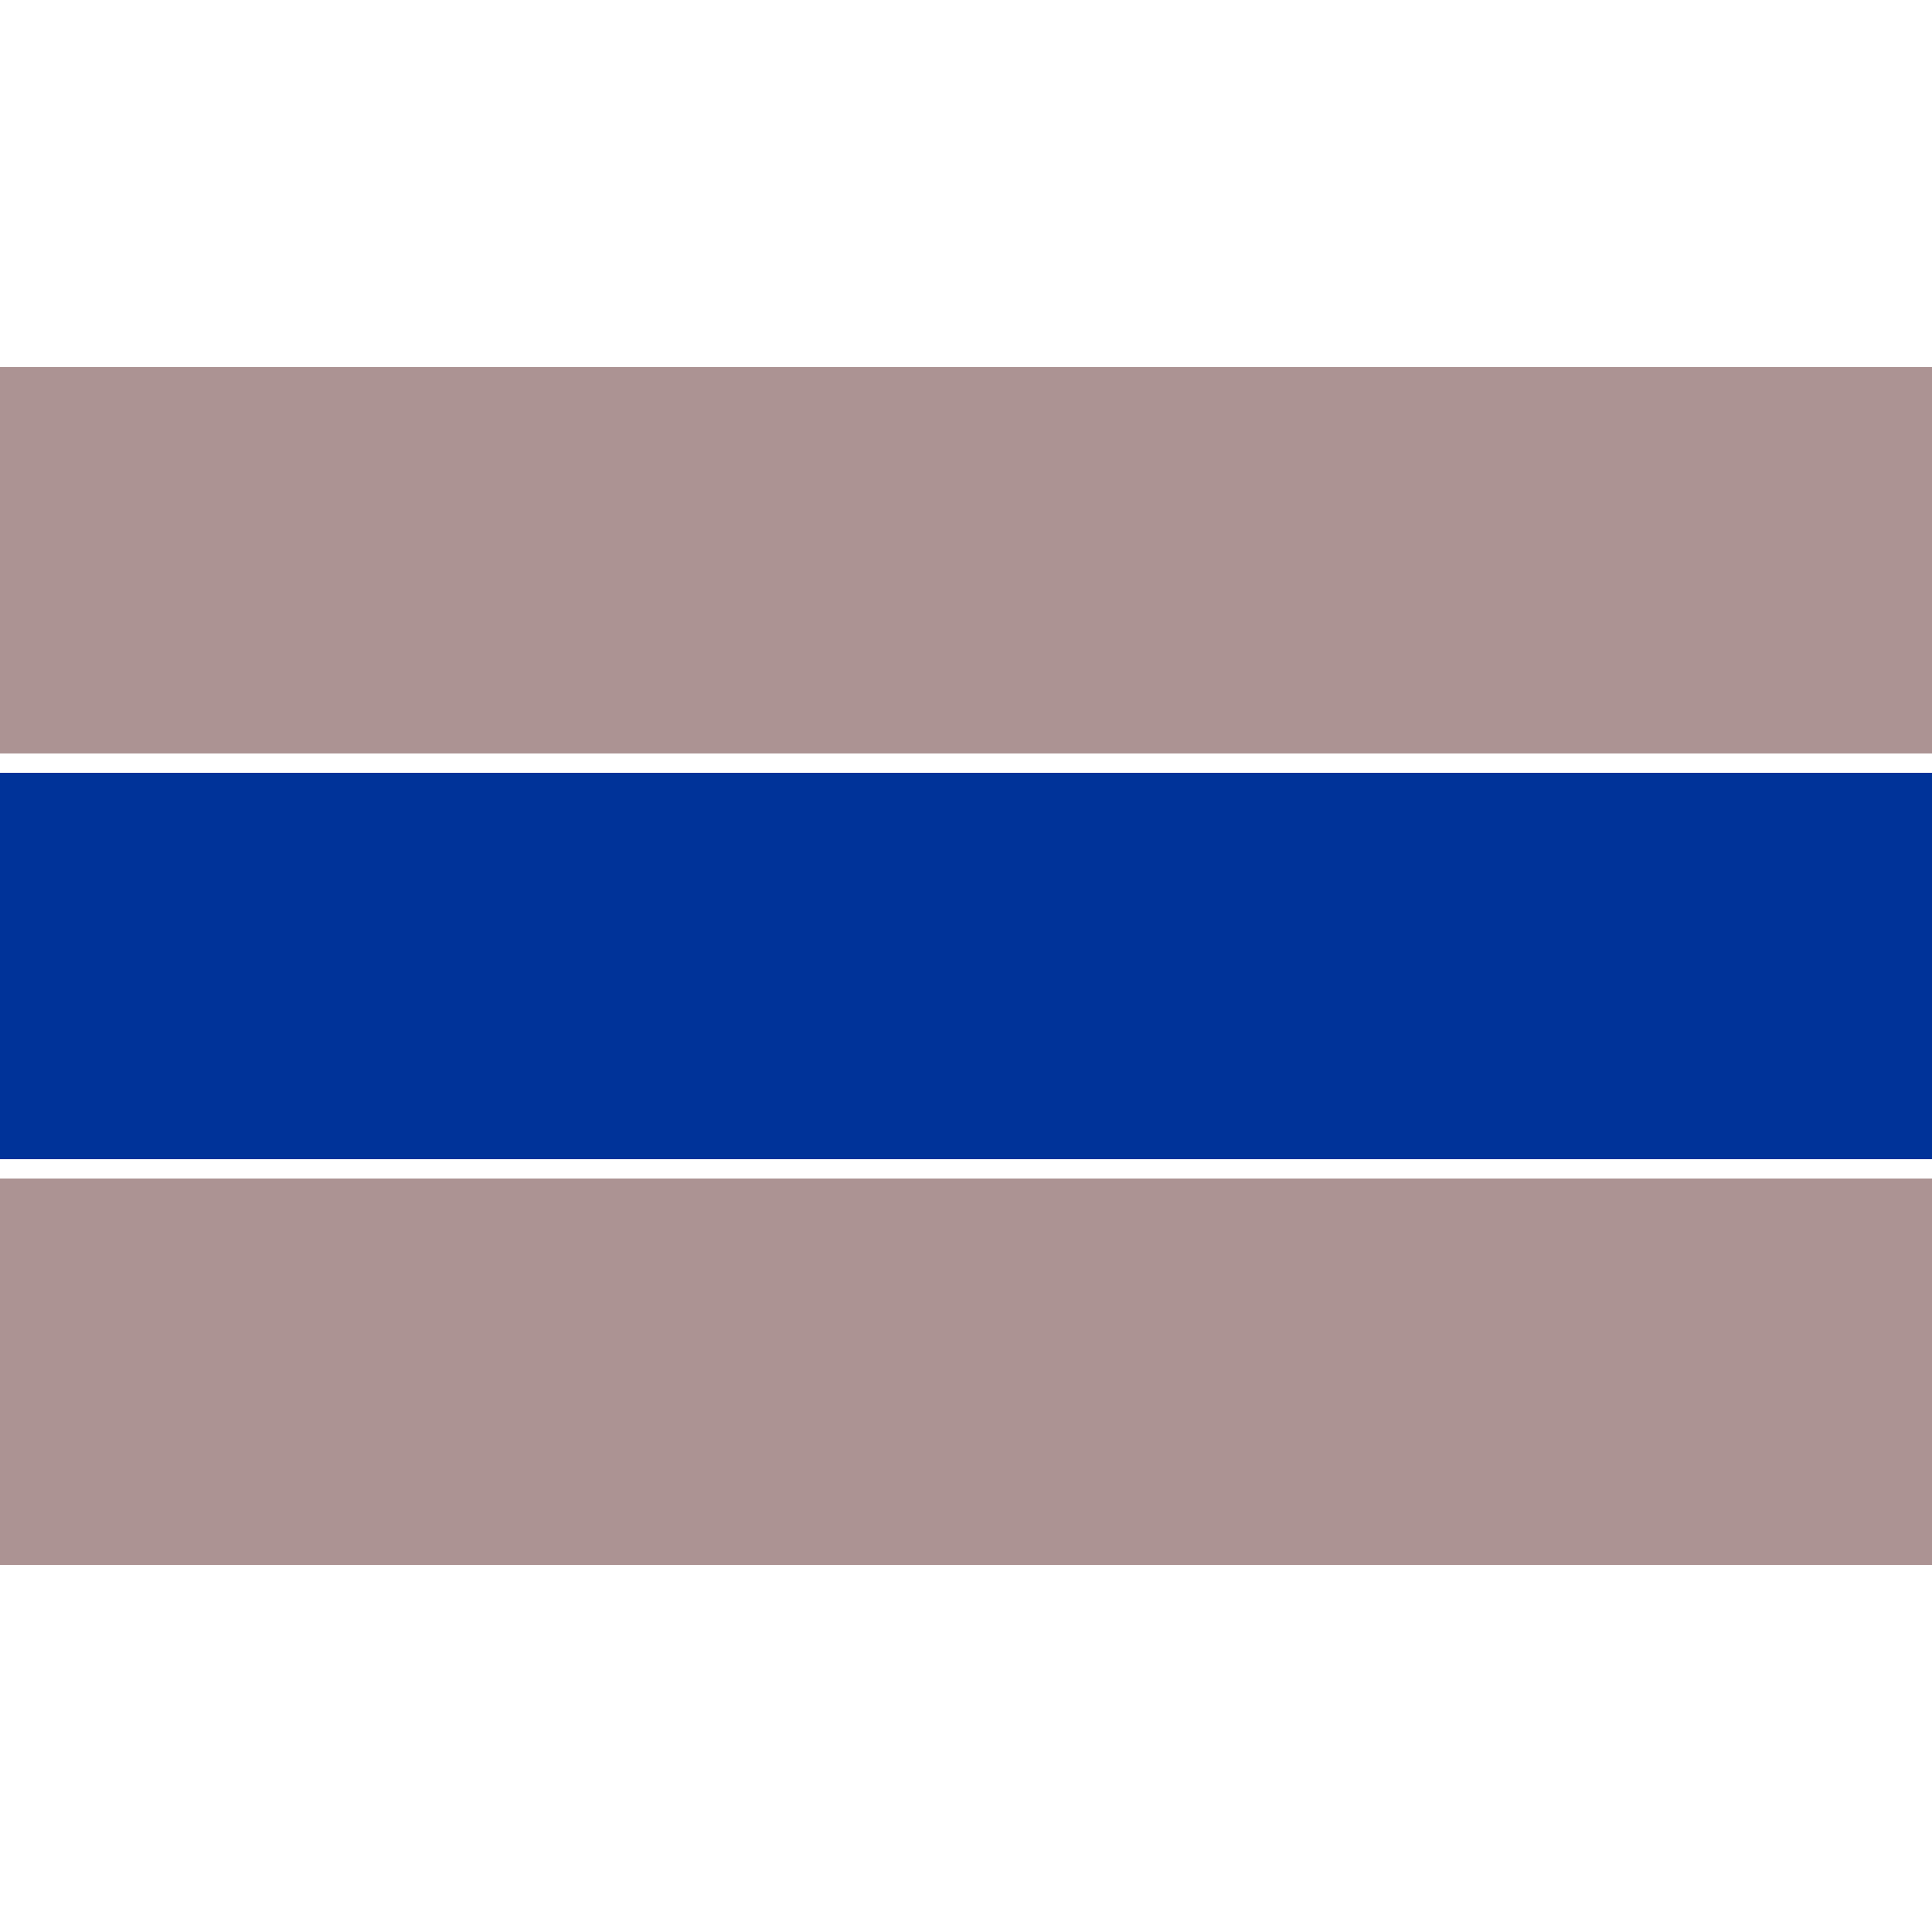
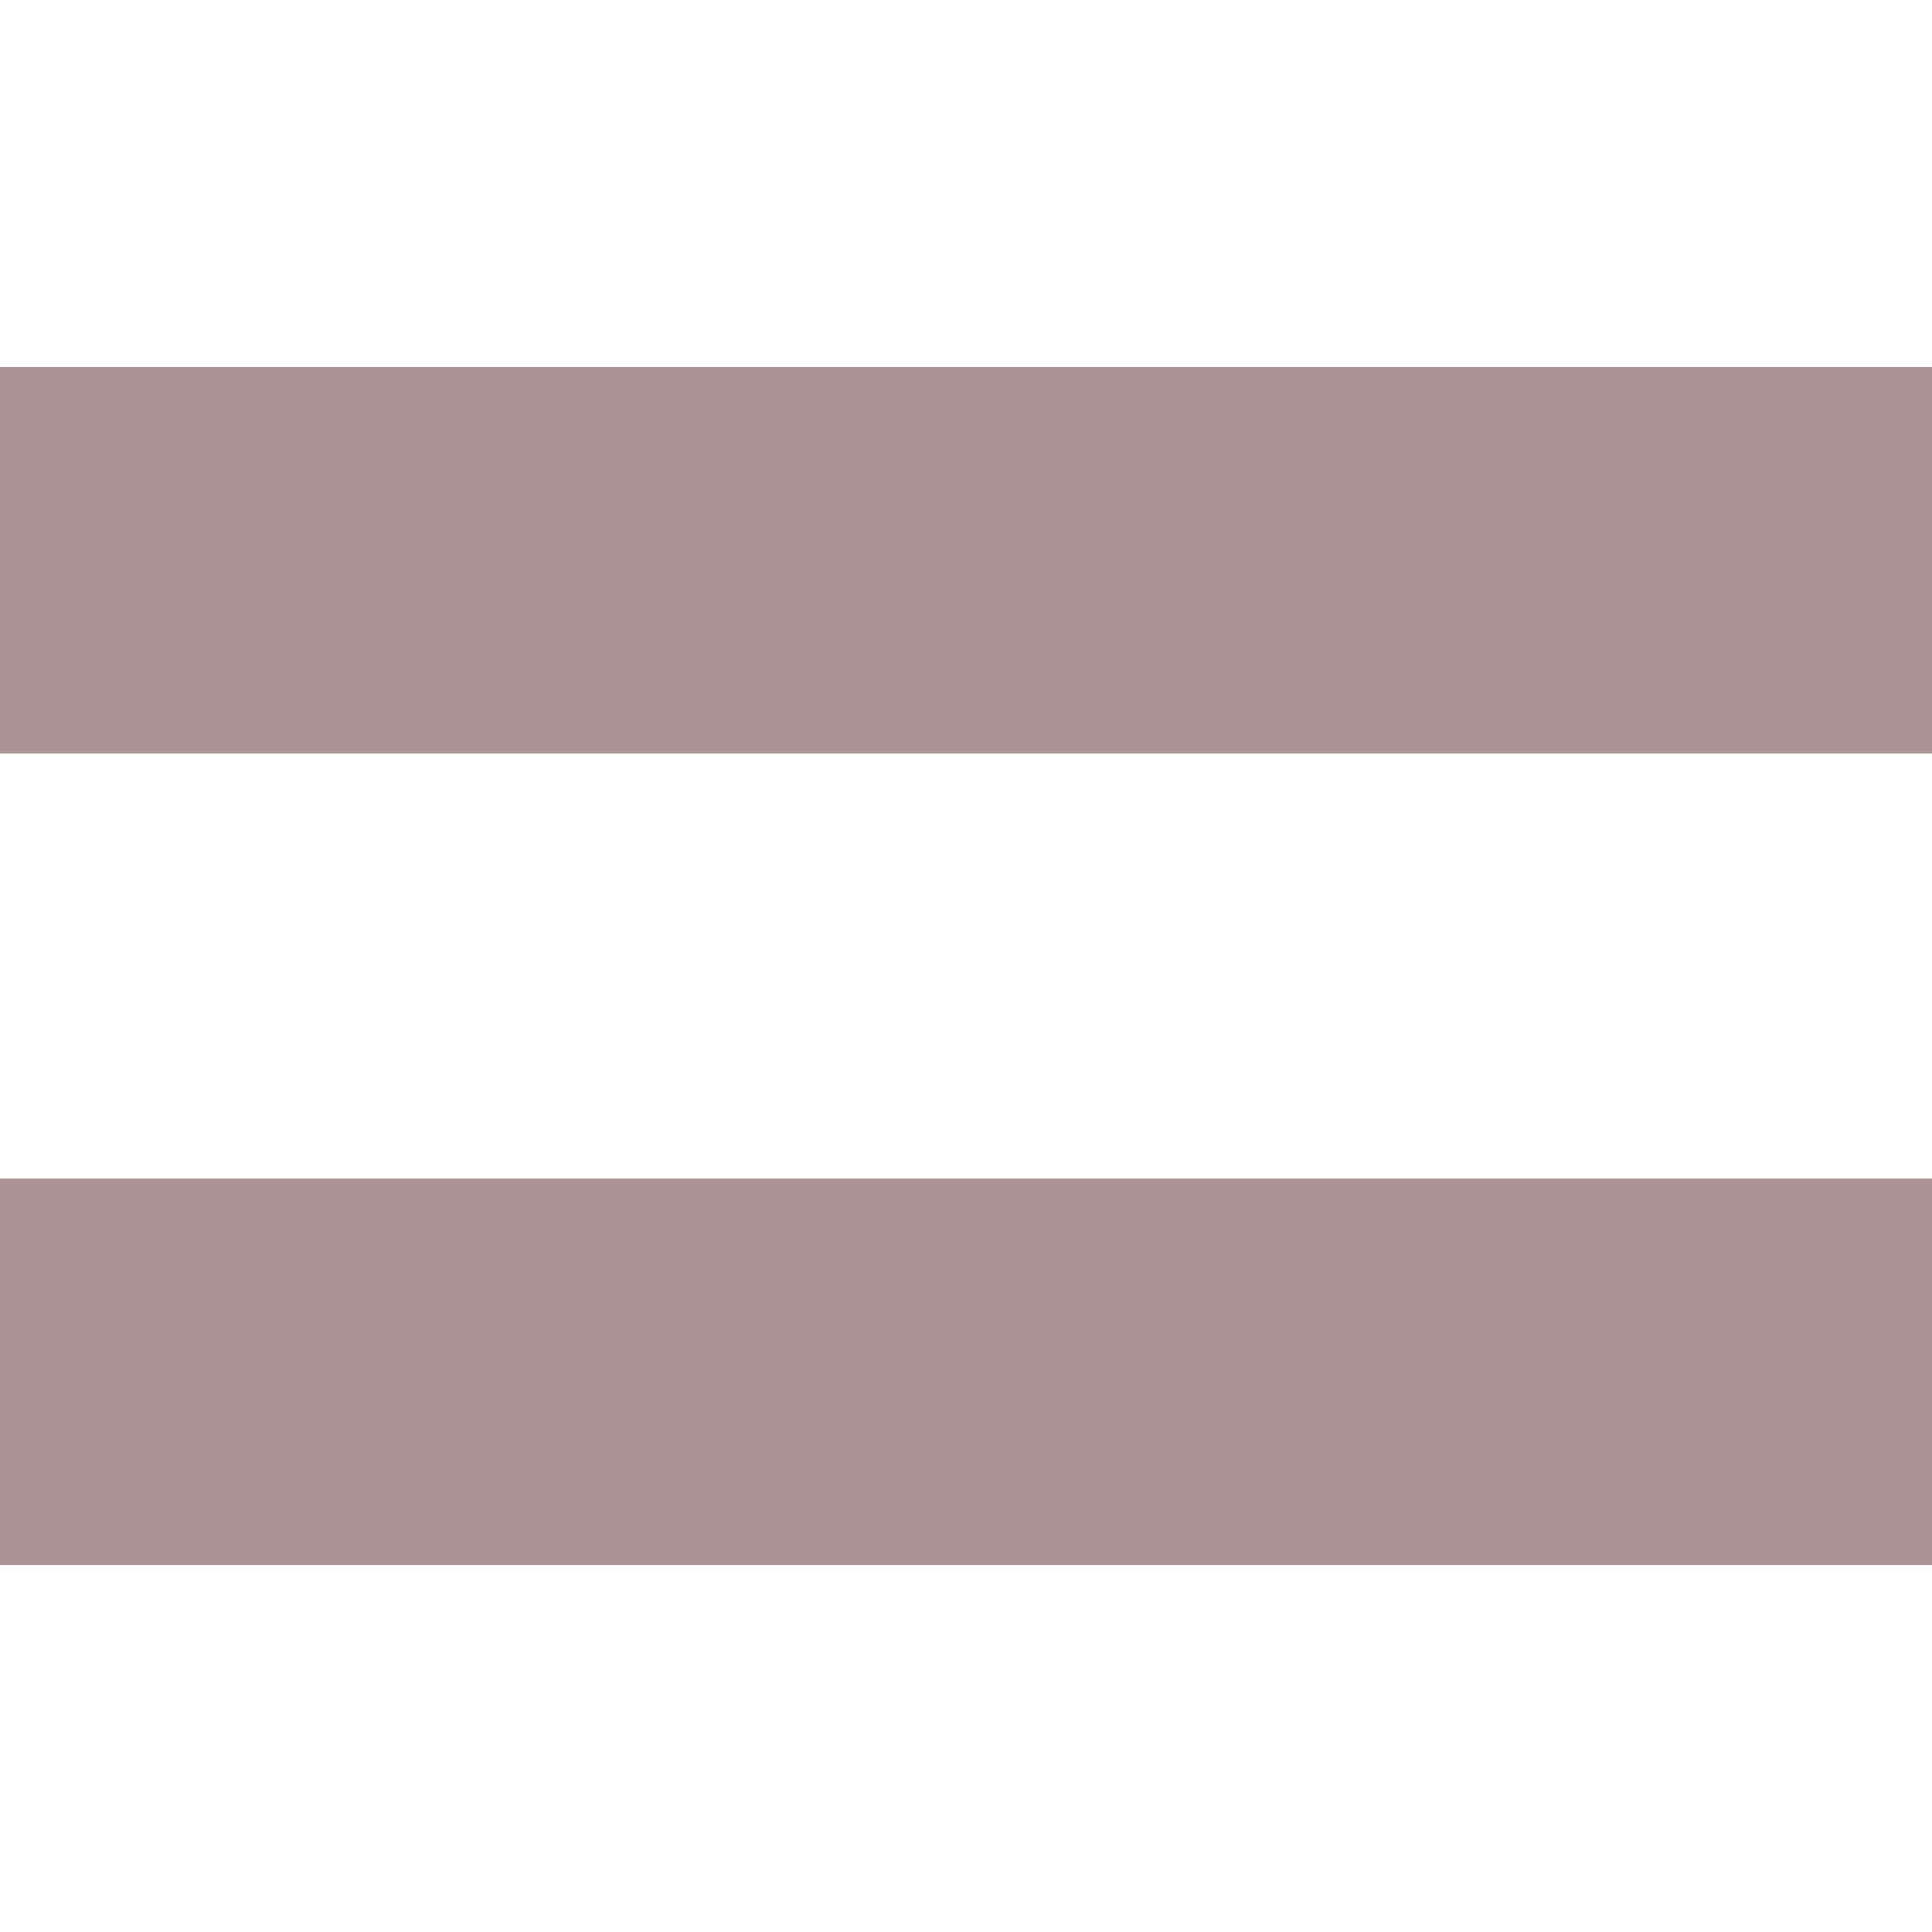
<svg xmlns="http://www.w3.org/2000/svg" height="500" width="500">
  <title>uWHARFq</title>
  <g stroke-width="100">
-     <path d="M 0,250 H 500" stroke="#003399" />
    <path d="M 0,145 H 500 M 0,355 H 500" stroke="#ac9393" />
  </g>
</svg>